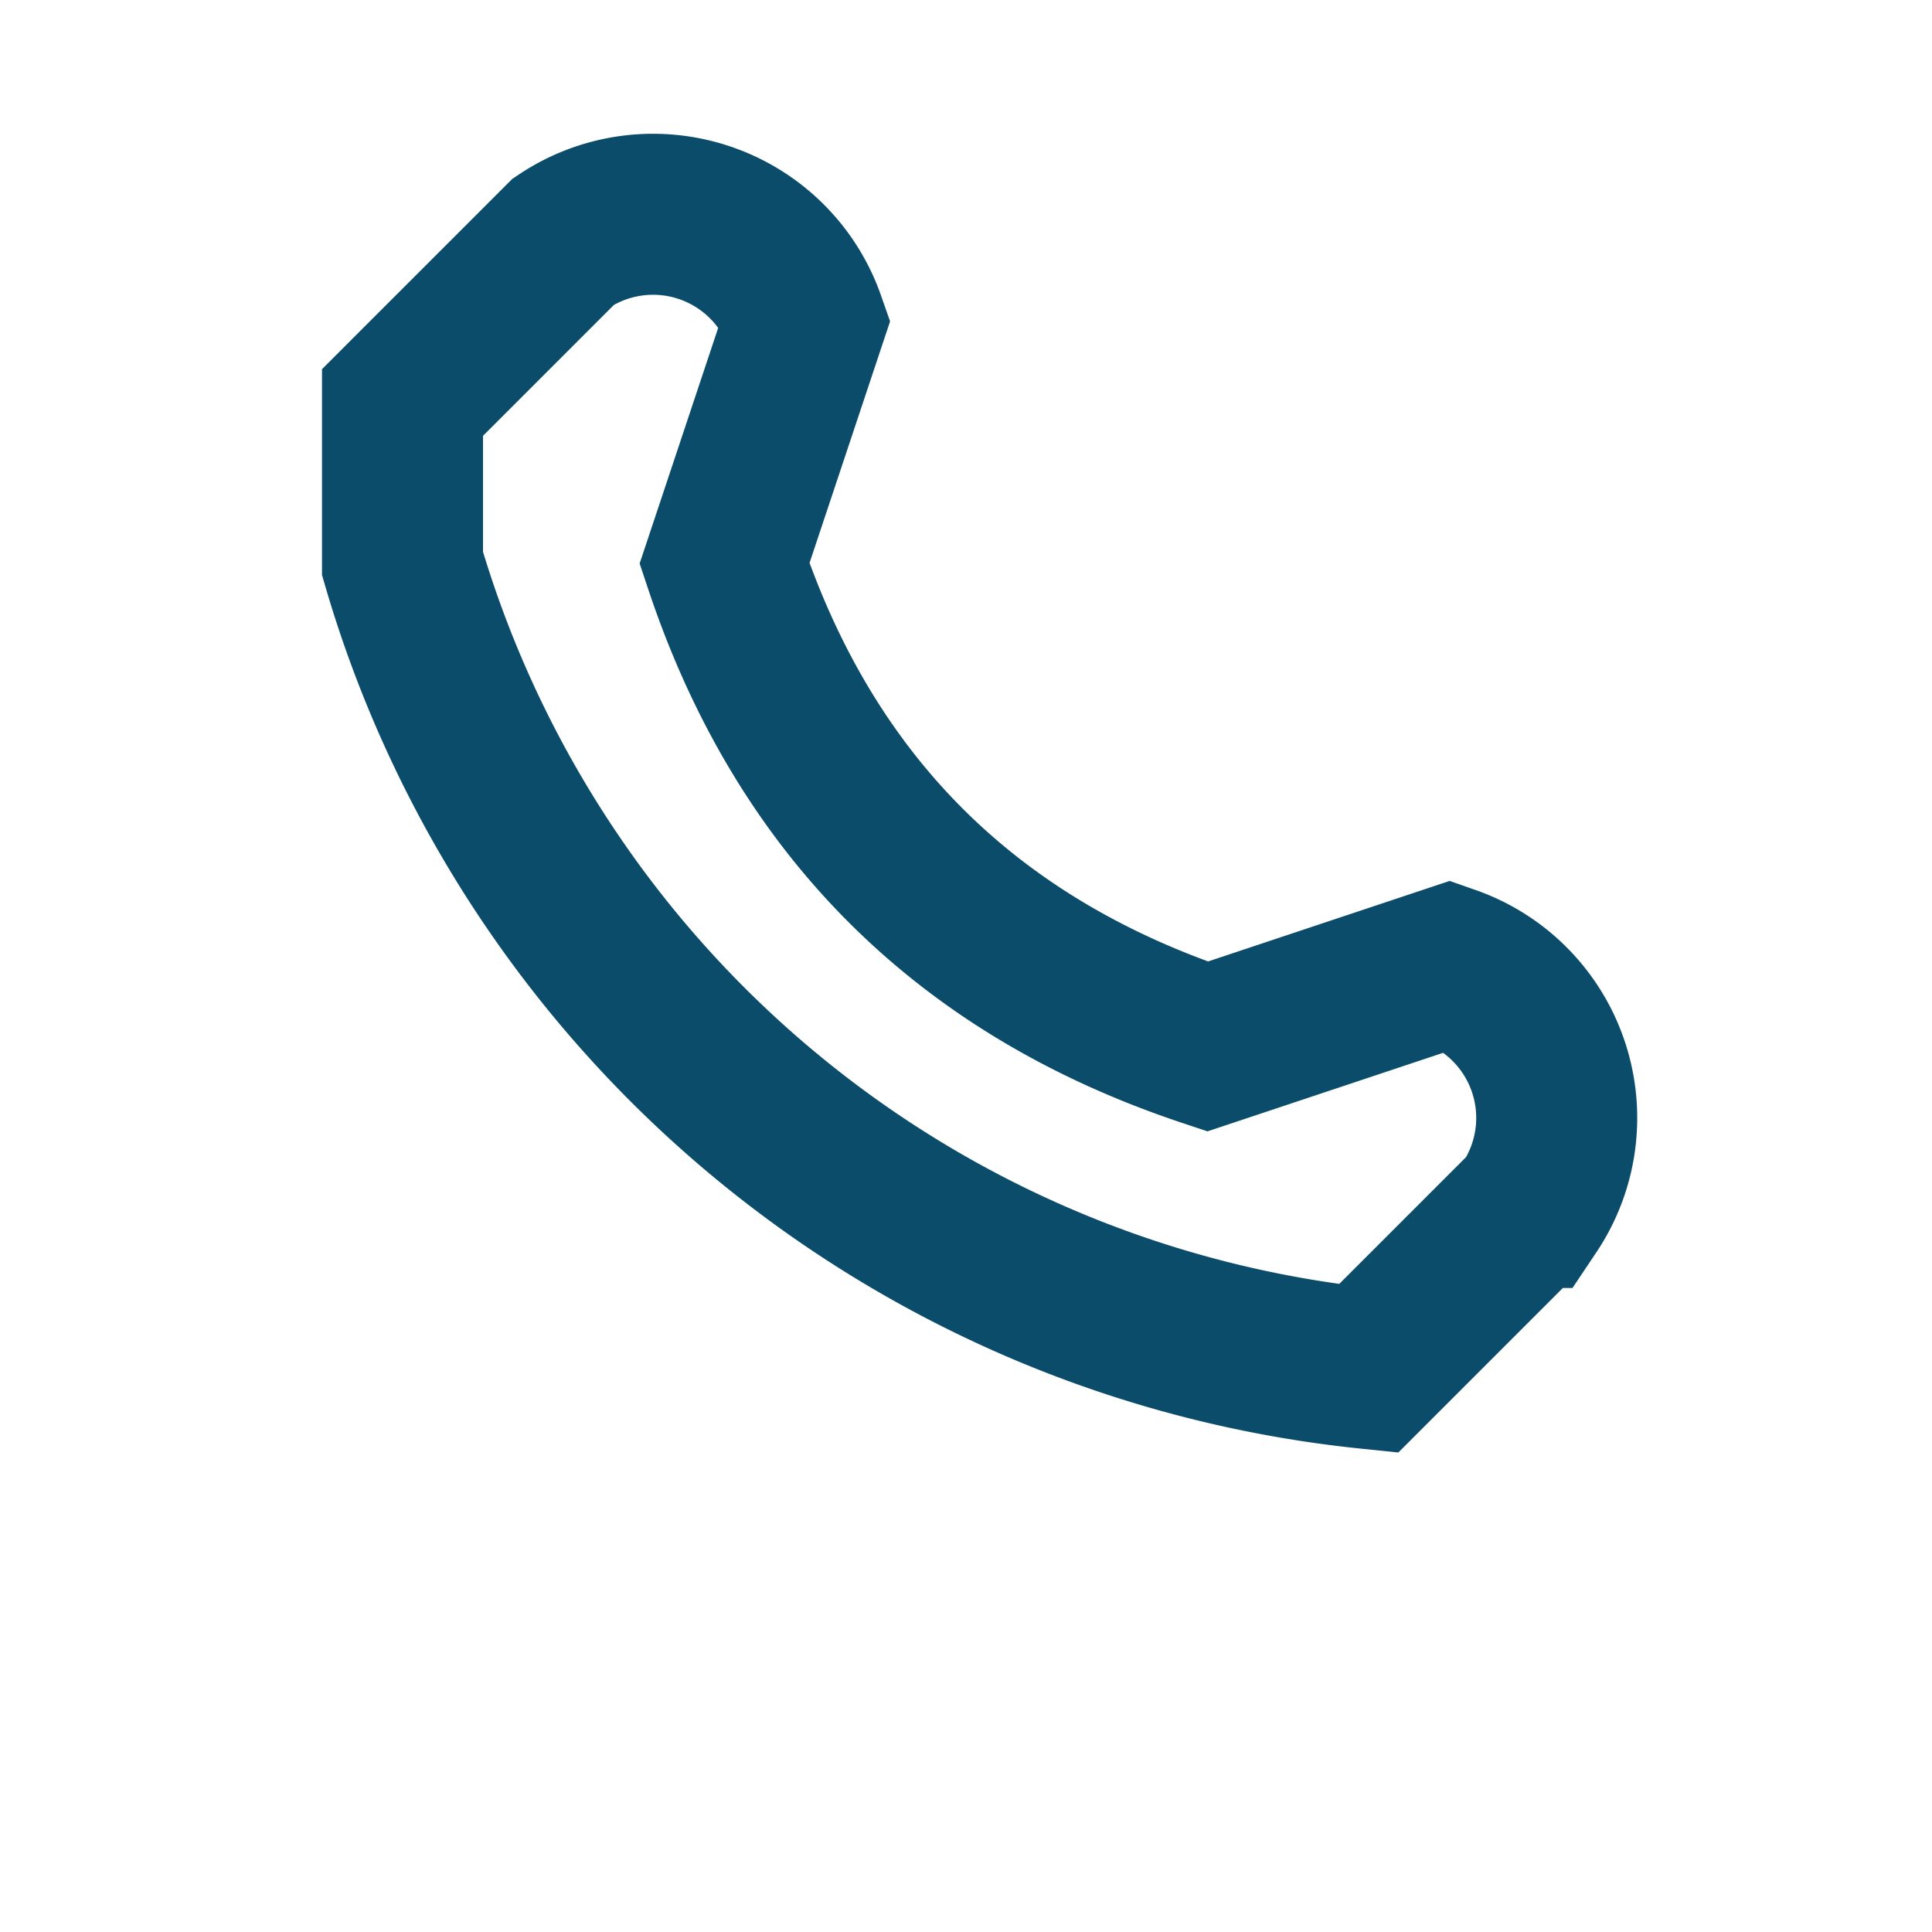
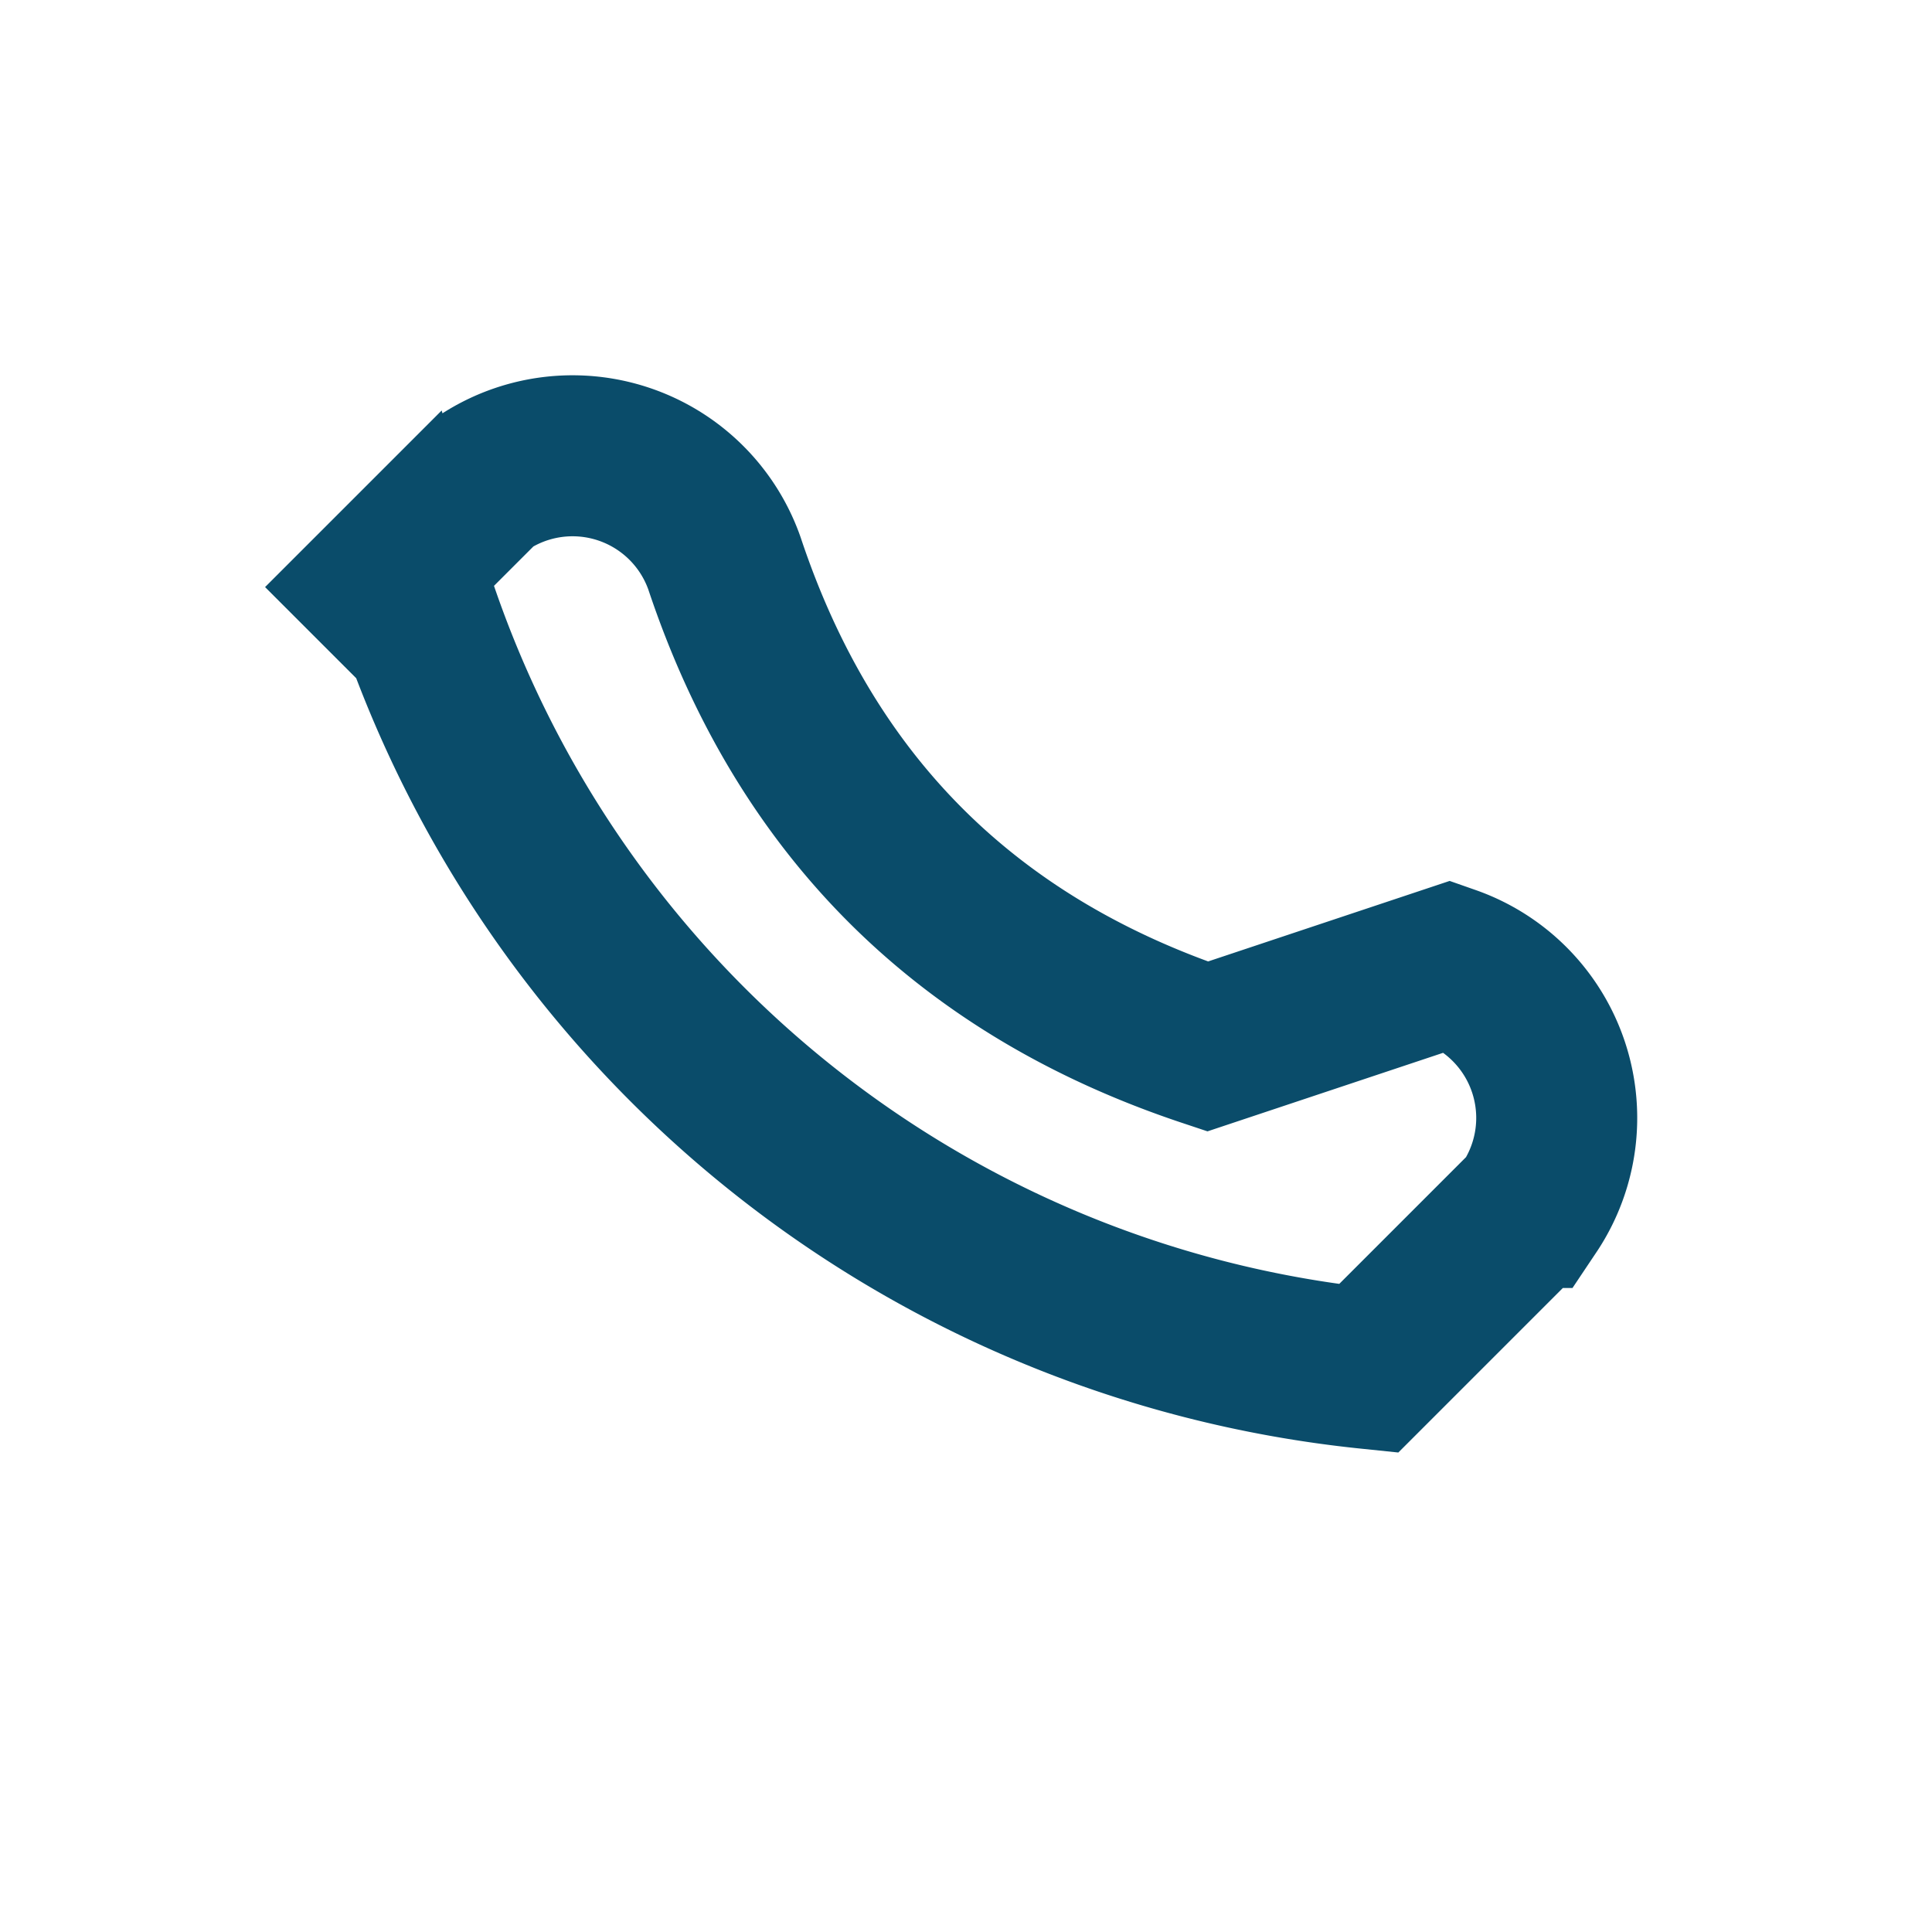
<svg xmlns="http://www.w3.org/2000/svg" width="24" height="24" viewBox="0 0 24 24">
-   <path d="M5 7a14 14 0 0 0 12 10l2-2a2 2 0 0 0-1-3l-3 1c-3-1-5-3-6-6l1-3a2 2 0 0 0-3-1l-2 2z" fill="none" stroke="#0A4C6A" stroke-width="2" />
+   <path d="M5 7a14 14 0 0 0 12 10l2-2a2 2 0 0 0-1-3l-3 1c-3-1-5-3-6-6a2 2 0 0 0-3-1l-2 2z" fill="none" stroke="#0A4C6A" stroke-width="2" />
</svg>